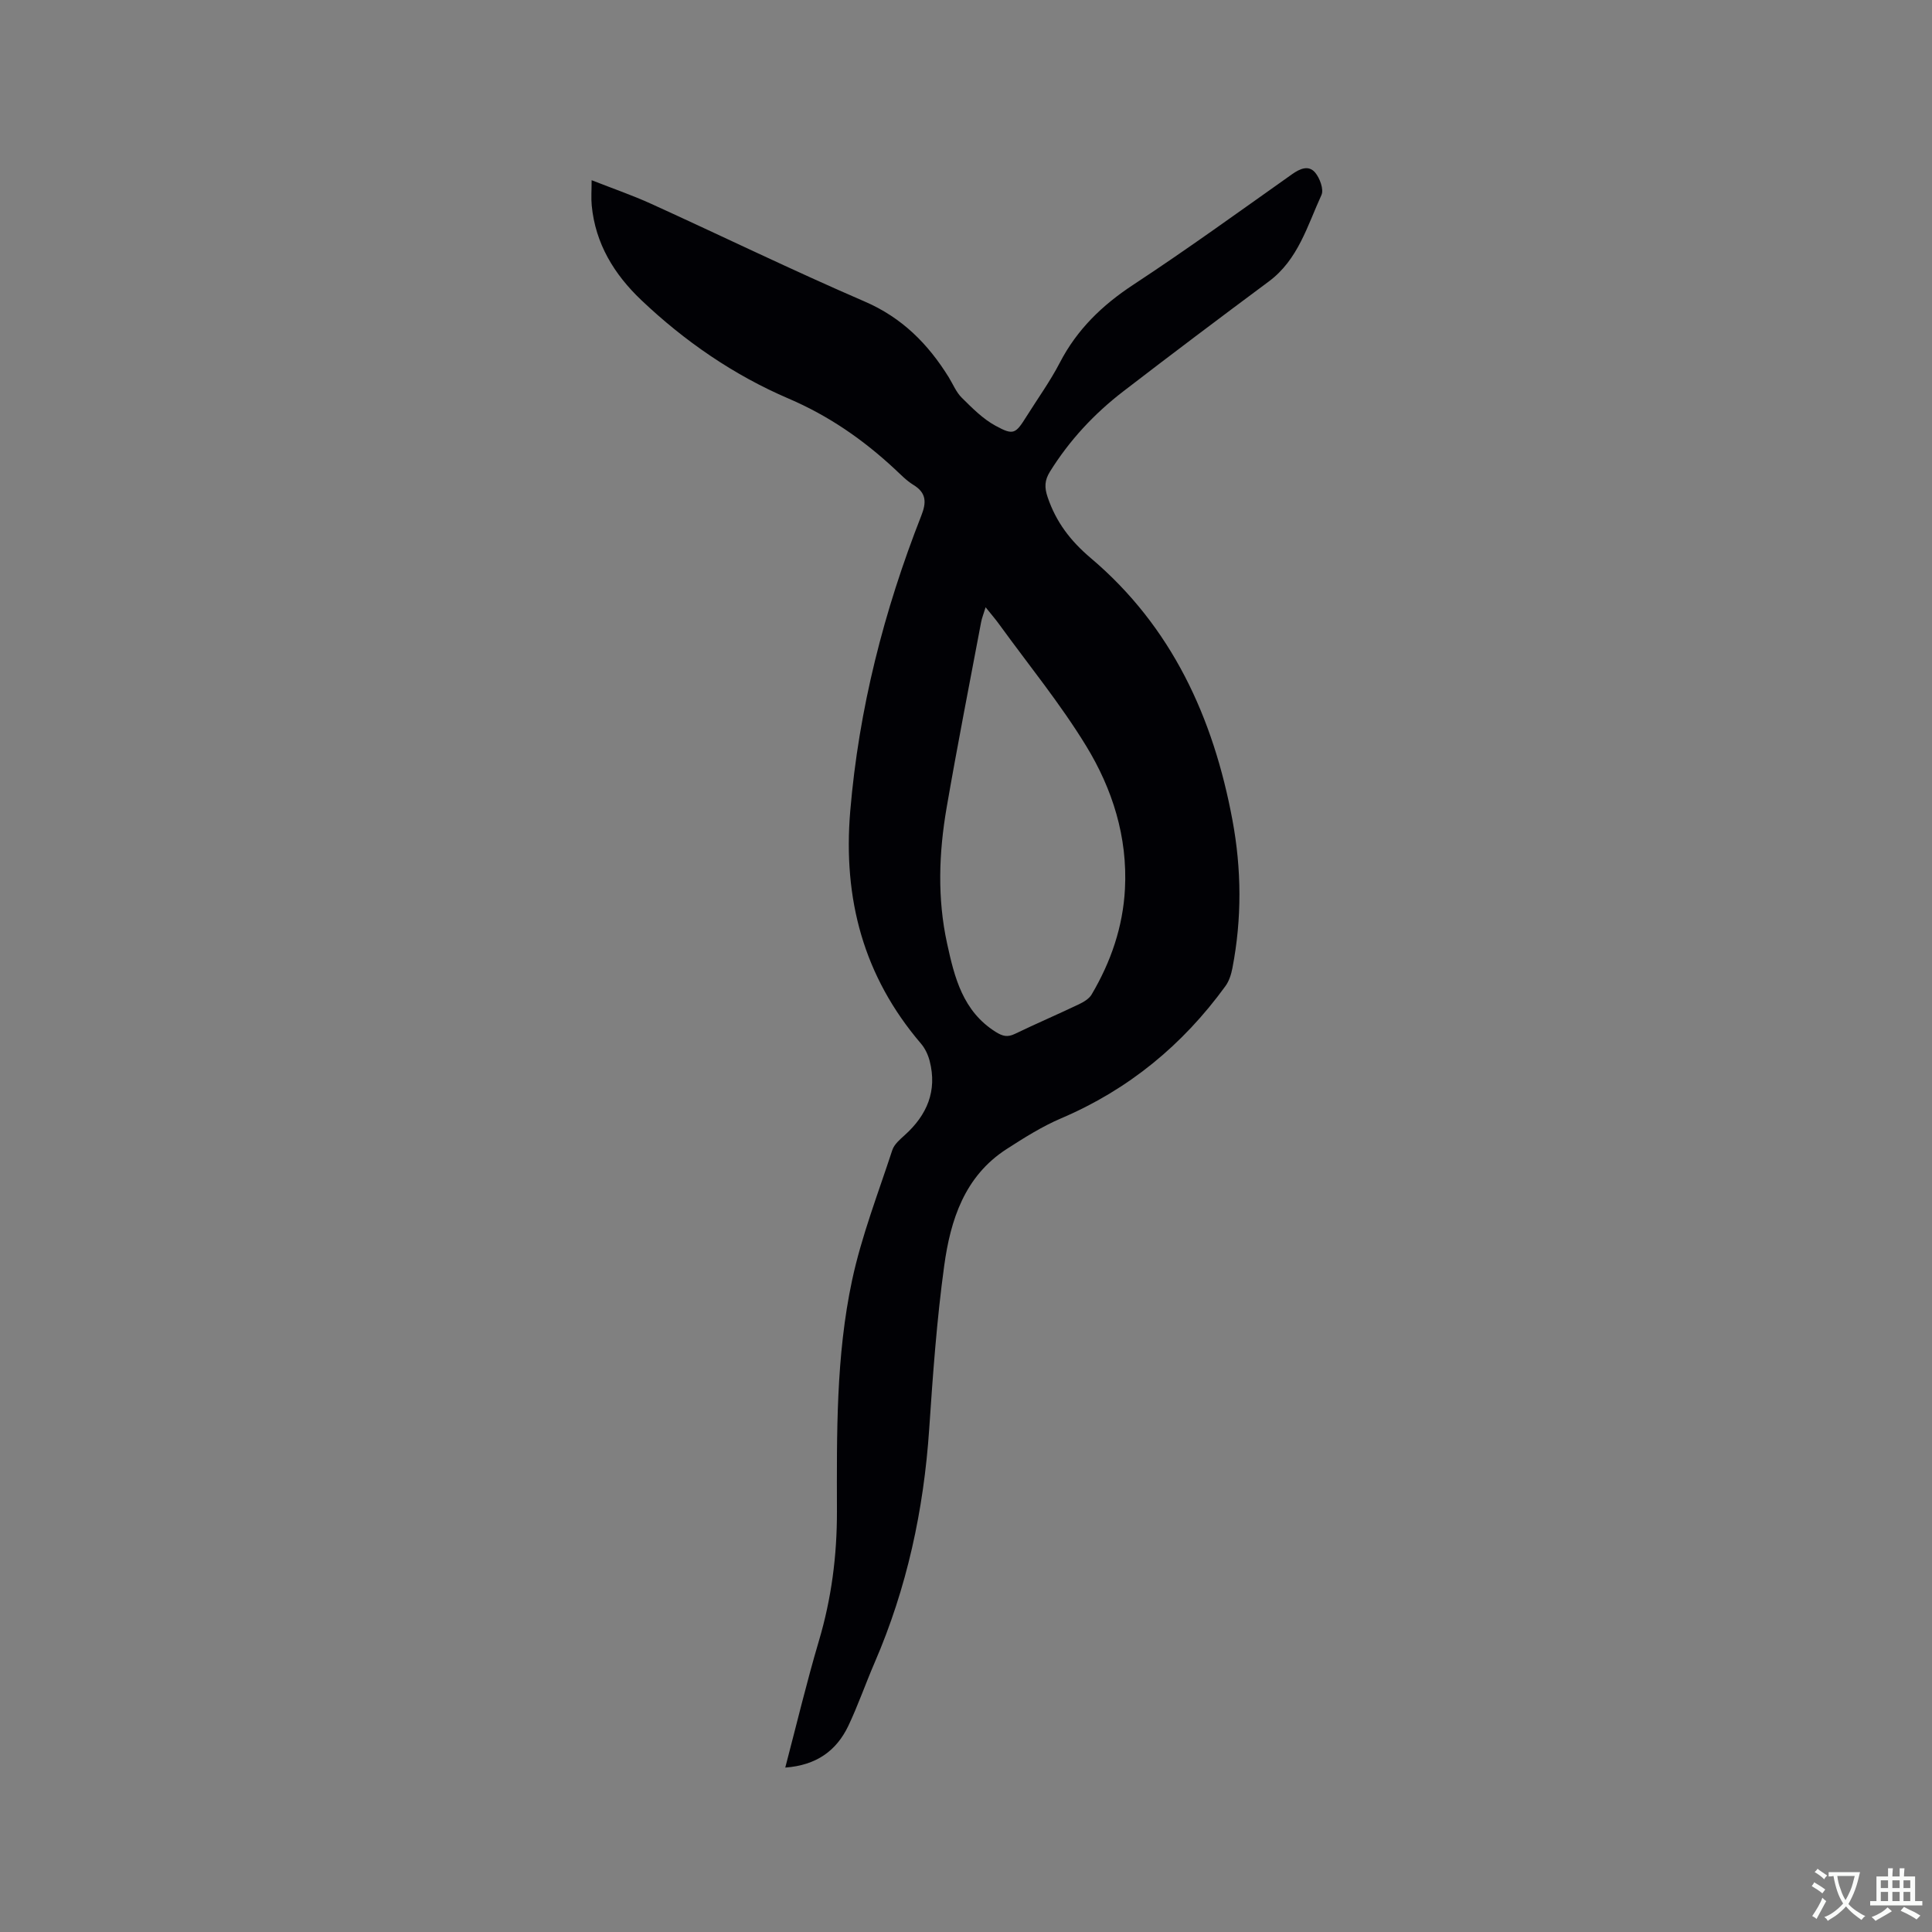
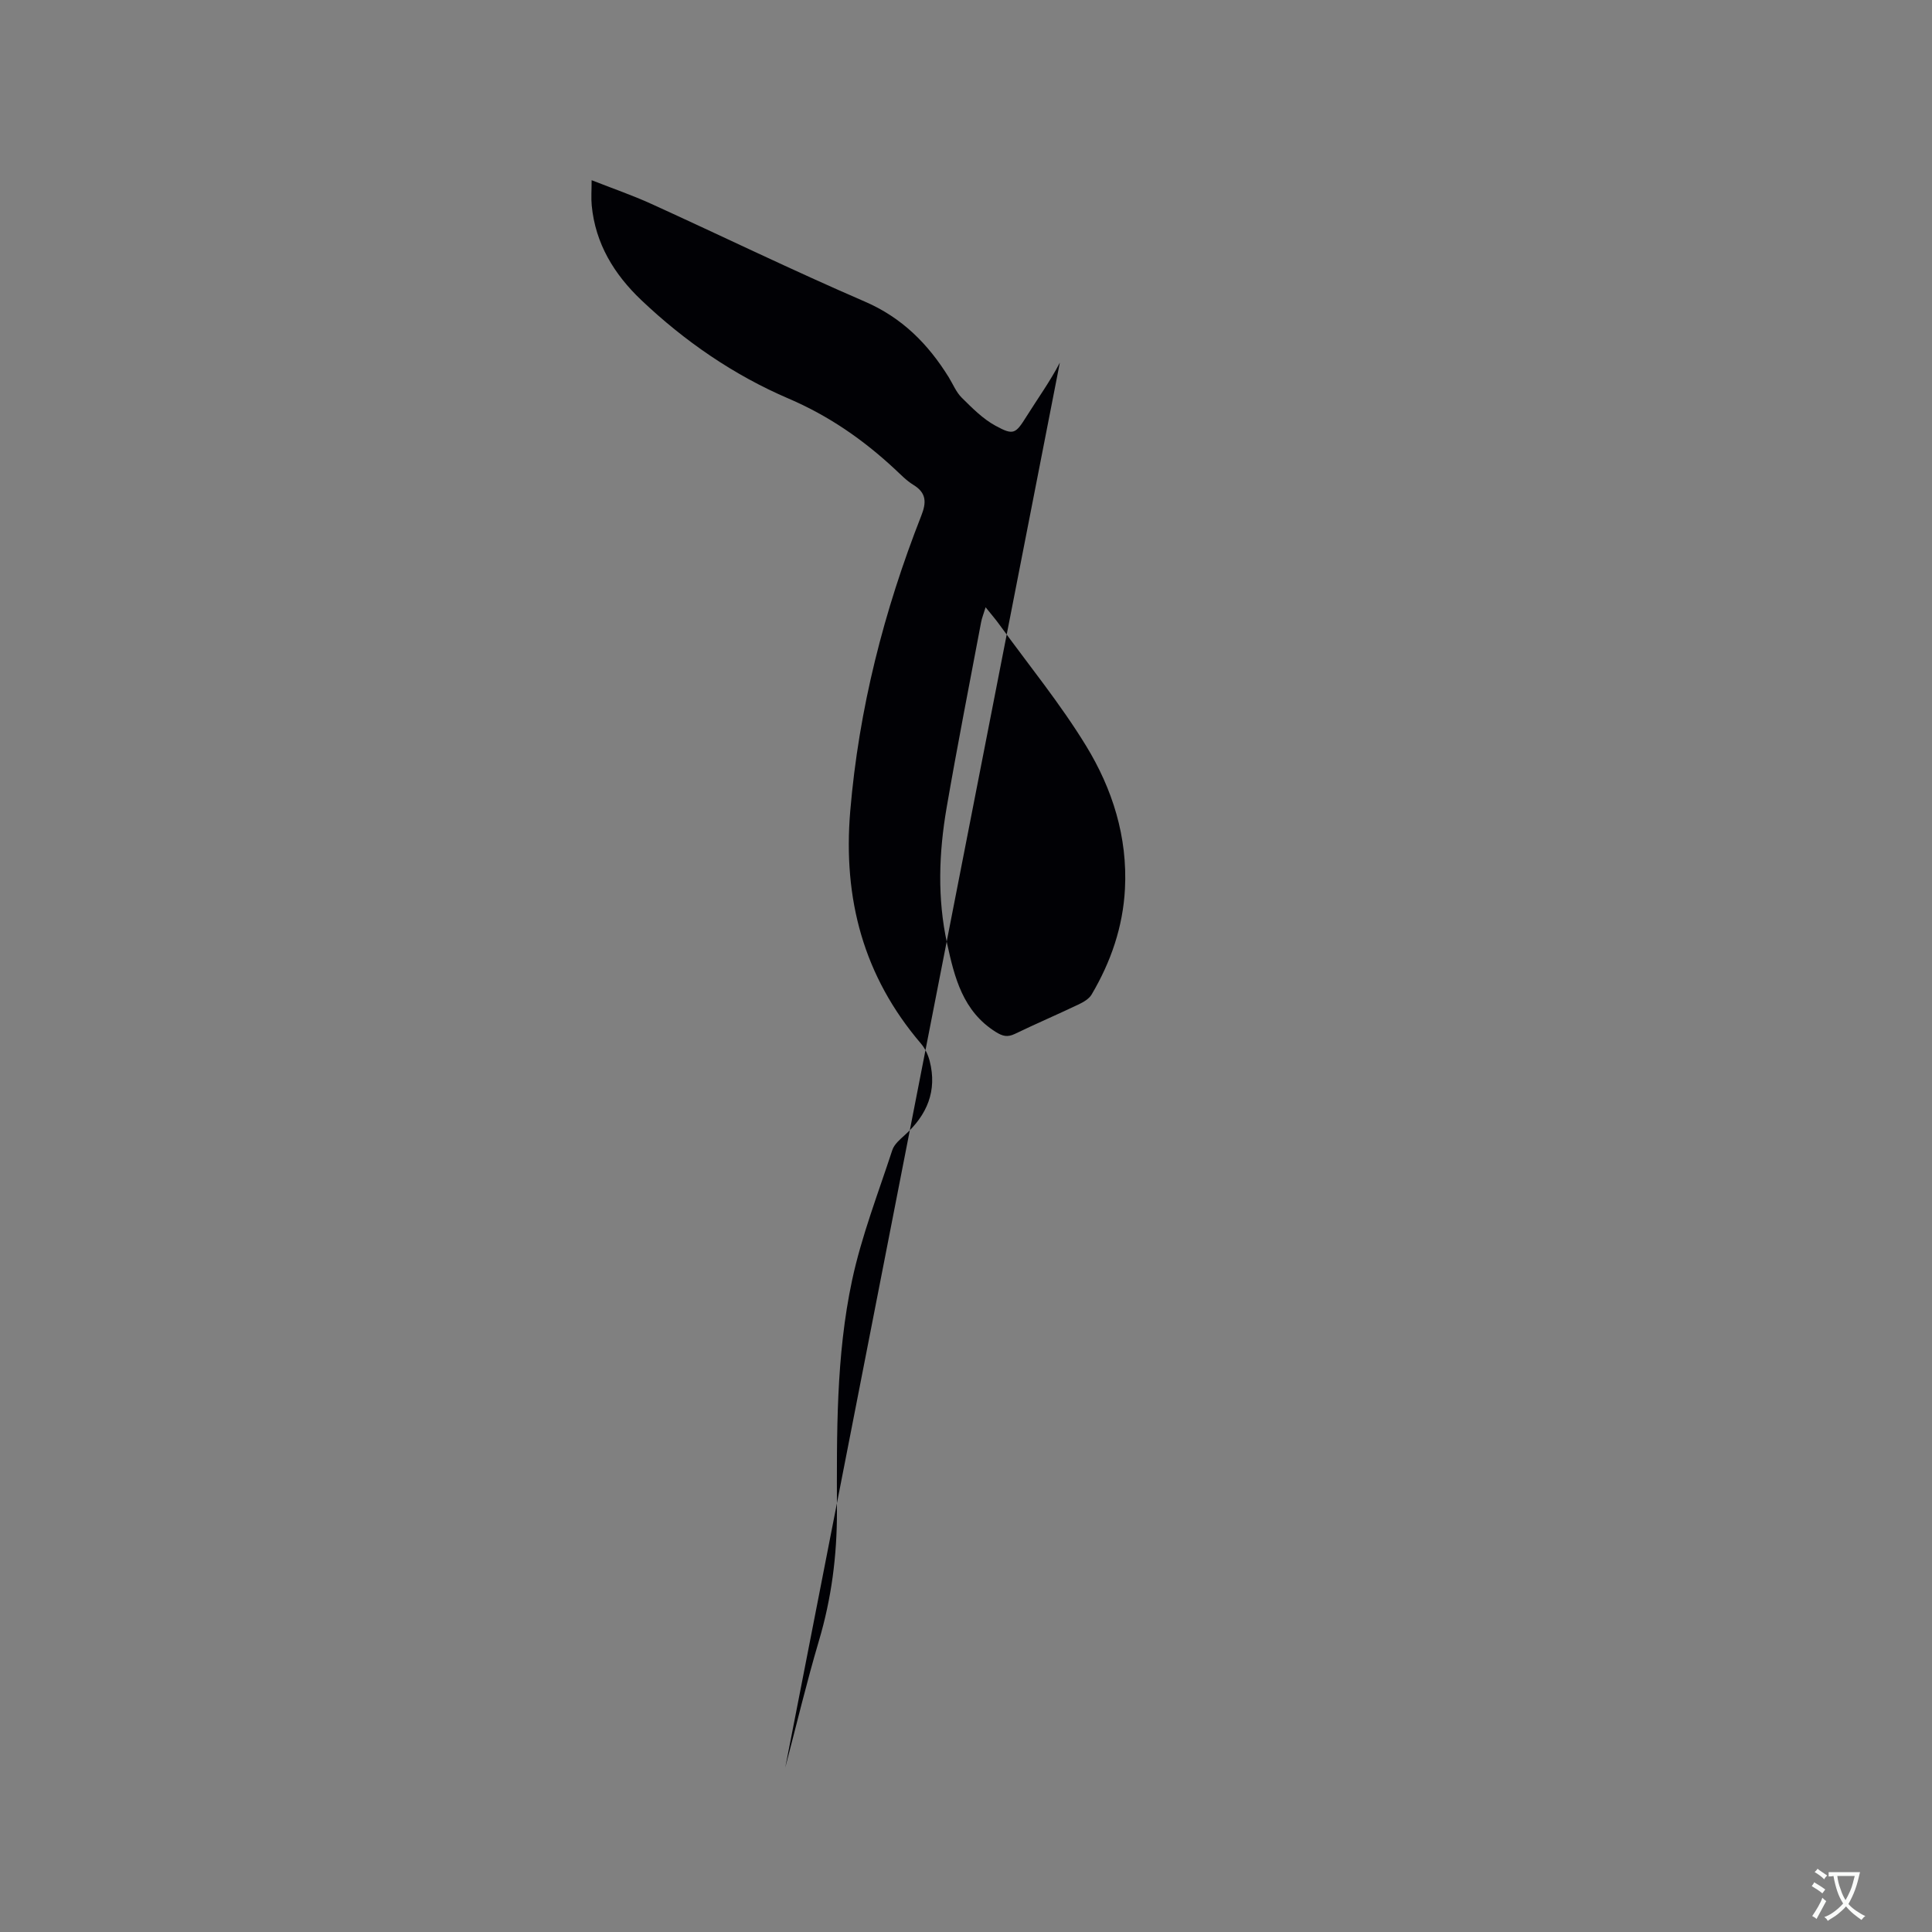
<svg xmlns="http://www.w3.org/2000/svg" enable-background="new 0 0 400 400" viewBox="0 0 400 400">
  <rect x="0" y="0" width="400" height="400" fill="#808080" stroke="none" />
-   <path d="m162.58 365.96c2.38-9.07 4.44-17.71 6.96-26.22 2.61-8.8 3.76-17.65 3.74-26.88-.03-15.99-.22-32.11 3.14-47.82 1.96-9.15 5.4-17.99 8.32-26.92.39-1.19 1.57-2.2 2.56-3.09 4.63-4.17 6.77-9.16 5.18-15.36-.33-1.28-.95-2.61-1.8-3.6-11.9-13.92-16.17-29.96-14.65-48.11 1.78-21.21 6.98-41.5 14.72-61.21 1.08-2.74 1.07-4.7-1.64-6.36-1.43-.87-2.63-2.14-3.87-3.29-6.53-6.07-13.64-11.01-22-14.59-11.32-4.85-21.52-11.87-30.5-20.41-5.58-5.31-9.48-11.66-10.23-19.56-.15-1.54-.02-3.11-.02-5.23 4.4 1.73 8.48 3.13 12.38 4.91 14.74 6.71 29.32 13.8 44.18 20.22 7.72 3.34 13.08 8.75 17.36 15.64.89 1.44 1.55 3.12 2.72 4.27 2.15 2.13 4.36 4.37 6.97 5.79 3.77 2.06 4.16 1.69 6.47-1.99s4.87-7.23 6.86-11.07c3.56-6.87 8.77-11.9 15.21-16.13 11.15-7.33 21.97-15.17 32.87-22.88 1.67-1.18 3.44-1.93 4.78-.34.97 1.16 1.83 3.5 1.3 4.65-2.92 6.36-4.82 13.38-10.89 17.89-10.12 7.52-20.19 15.1-30.18 22.79-6 4.62-11.11 10.11-15.14 16.59-1.12 1.8-1.16 3.27-.48 5.28 1.75 5.15 4.7 9.03 8.94 12.62 16.76 14.18 25.37 33.01 29.32 54.22 1.9 10.2 1.97 20.44 0 30.65-.25 1.31-.69 2.71-1.46 3.76-8.85 12.18-20.06 21.41-33.99 27.35-3.96 1.69-7.67 4.03-11.3 6.37-8.72 5.62-11.62 14.69-12.92 24.14-1.54 11.21-2.35 22.53-3.11 33.83-1.13 16.75-4.61 32.89-11.28 48.32-1.89 4.37-3.45 8.89-5.49 13.19-2.47 5.11-6.58 8.1-13.03 8.58zm41.48-240.23c-.42 1.38-.78 2.24-.94 3.13-2.41 12.78-4.92 25.54-7.13 38.35-1.61 9.34-1.95 18.77.09 28.1 1.53 7.04 3.25 14.05 10.06 18.33 1.45.91 2.45 1.15 3.97.42 4.38-2.11 8.85-4.03 13.24-6.12 1-.48 2.13-1.14 2.66-2.04 3.98-6.74 6.49-13.99 6.9-21.87.56-10.74-2.59-20.68-8.04-29.6-5.33-8.72-11.86-16.71-17.88-25.01-.84-1.18-1.79-2.26-2.93-3.69z" fill="#010105" />
+   <path d="m162.58 365.96c2.38-9.07 4.44-17.71 6.96-26.22 2.61-8.8 3.76-17.65 3.74-26.88-.03-15.99-.22-32.11 3.14-47.82 1.96-9.15 5.4-17.99 8.32-26.92.39-1.19 1.57-2.2 2.56-3.09 4.63-4.17 6.77-9.16 5.18-15.36-.33-1.28-.95-2.61-1.8-3.6-11.9-13.92-16.17-29.96-14.65-48.11 1.78-21.21 6.98-41.5 14.72-61.21 1.08-2.74 1.07-4.7-1.64-6.36-1.43-.87-2.63-2.14-3.87-3.29-6.53-6.07-13.64-11.01-22-14.59-11.32-4.85-21.52-11.87-30.5-20.41-5.58-5.31-9.48-11.66-10.23-19.56-.15-1.54-.02-3.11-.02-5.23 4.4 1.73 8.48 3.13 12.38 4.91 14.74 6.71 29.32 13.8 44.18 20.22 7.72 3.34 13.08 8.75 17.36 15.64.89 1.44 1.55 3.12 2.72 4.27 2.15 2.13 4.36 4.37 6.97 5.79 3.77 2.06 4.16 1.69 6.47-1.99s4.87-7.23 6.86-11.07zm41.48-240.23c-.42 1.38-.78 2.24-.94 3.13-2.41 12.78-4.92 25.54-7.13 38.35-1.61 9.34-1.95 18.77.09 28.1 1.53 7.04 3.25 14.05 10.06 18.33 1.45.91 2.45 1.15 3.97.42 4.38-2.11 8.85-4.03 13.24-6.12 1-.48 2.13-1.14 2.66-2.04 3.98-6.74 6.49-13.99 6.9-21.87.56-10.74-2.59-20.68-8.04-29.6-5.33-8.72-11.86-16.71-17.88-25.01-.84-1.18-1.79-2.26-2.93-3.69z" fill="#010105" />
  <g fill="#fafbfa">
    <path d="m377.9 391.2c-.2.3-.4.5-.6.8-.7-.6-1.4-1-2.2-1.5.2-.3.4-.5.5-.8.6.4 1.4.8 2.3 1.5zm-1.8 6.1c-.2-.2-.5-.4-.9-.6.4-.6.8-1.2 1.2-1.9s.7-1.3.9-1.9c.3.3.5.5.8.7-.7 1.3-1.4 2.6-2 3.7zm2.2-9c-.3.3-.5.5-.6.8-.6-.6-1.3-1.1-2-1.5.3-.3.5-.5.6-.7.6.5 1.3.9 2 1.4zm.3.2v-.9h2 4.5c-.3 1.3-.6 2.5-1 3.6s-.9 2.1-1.4 3c.4.5 1 1 1.6 1.4s1.2.8 1.9 1.1c-.3.2-.5.4-.8.8-.4-.3-1-.7-1.6-1.2s-1.2-1.1-1.6-1.6c-.5.6-1.1 1.1-1.7 1.6s-1.4.9-2.1 1.4c-.1-.3-.3-.5-.7-.8.6-.2 1.2-.5 1.9-1s1.4-1.1 2-1.8c-.5-.8-.9-1.6-1.2-2.5s-.6-2-.8-3.2c-.4.1-.7.1-1 .1zm2.5 2.7c.3 1 .7 1.7 1 2.2.3-.5.6-1.1 1-2s.6-1.9.9-3h-3.2-.4c.1.9.3 1.8.7 2.8z" />
-     <path d="m396.5 388.5v1.5 3.6h1.5v.9c-.4 0-1 0-1.7 0h-7.9c-.5 0-.9 0-1.2 0v-.9h1.3v-3.5c0-.7 0-1.2 0-1.6h2.4c0-.8 0-1.4 0-1.7h1c0 .3-.1.8-.1 1.7h1.5c0-.8 0-1.4 0-1.7h1c0 .3-.1.9-.1 1.7zm-8.2 9.2c-.2-.3-.5-.5-.8-.8.8-.3 1.4-.6 1.9-.9s1-.7 1.4-1.1c.3.3.6.5.9.8-1.6 1-2.8 1.6-3.4 2zm2.6-6.8v-1.6h-1.5v1.6zm0 2.7v-1.9h-1.5v1.9zm2.4-2.7v-1.6h-1.5v1.6zm0 2.7v-1.9h-1.5v1.9zm.2 2 .7-.8c.4.2.9.5 1.6.8s1.3.7 1.8 1c-.3.3-.5.5-.8.8-.4-.3-1.5-1-3.3-1.8zm2-4.7v-1.6h-1.4v1.6zm0 2.7v-1.9h-1.4v1.9z" />
  </g>
</svg>